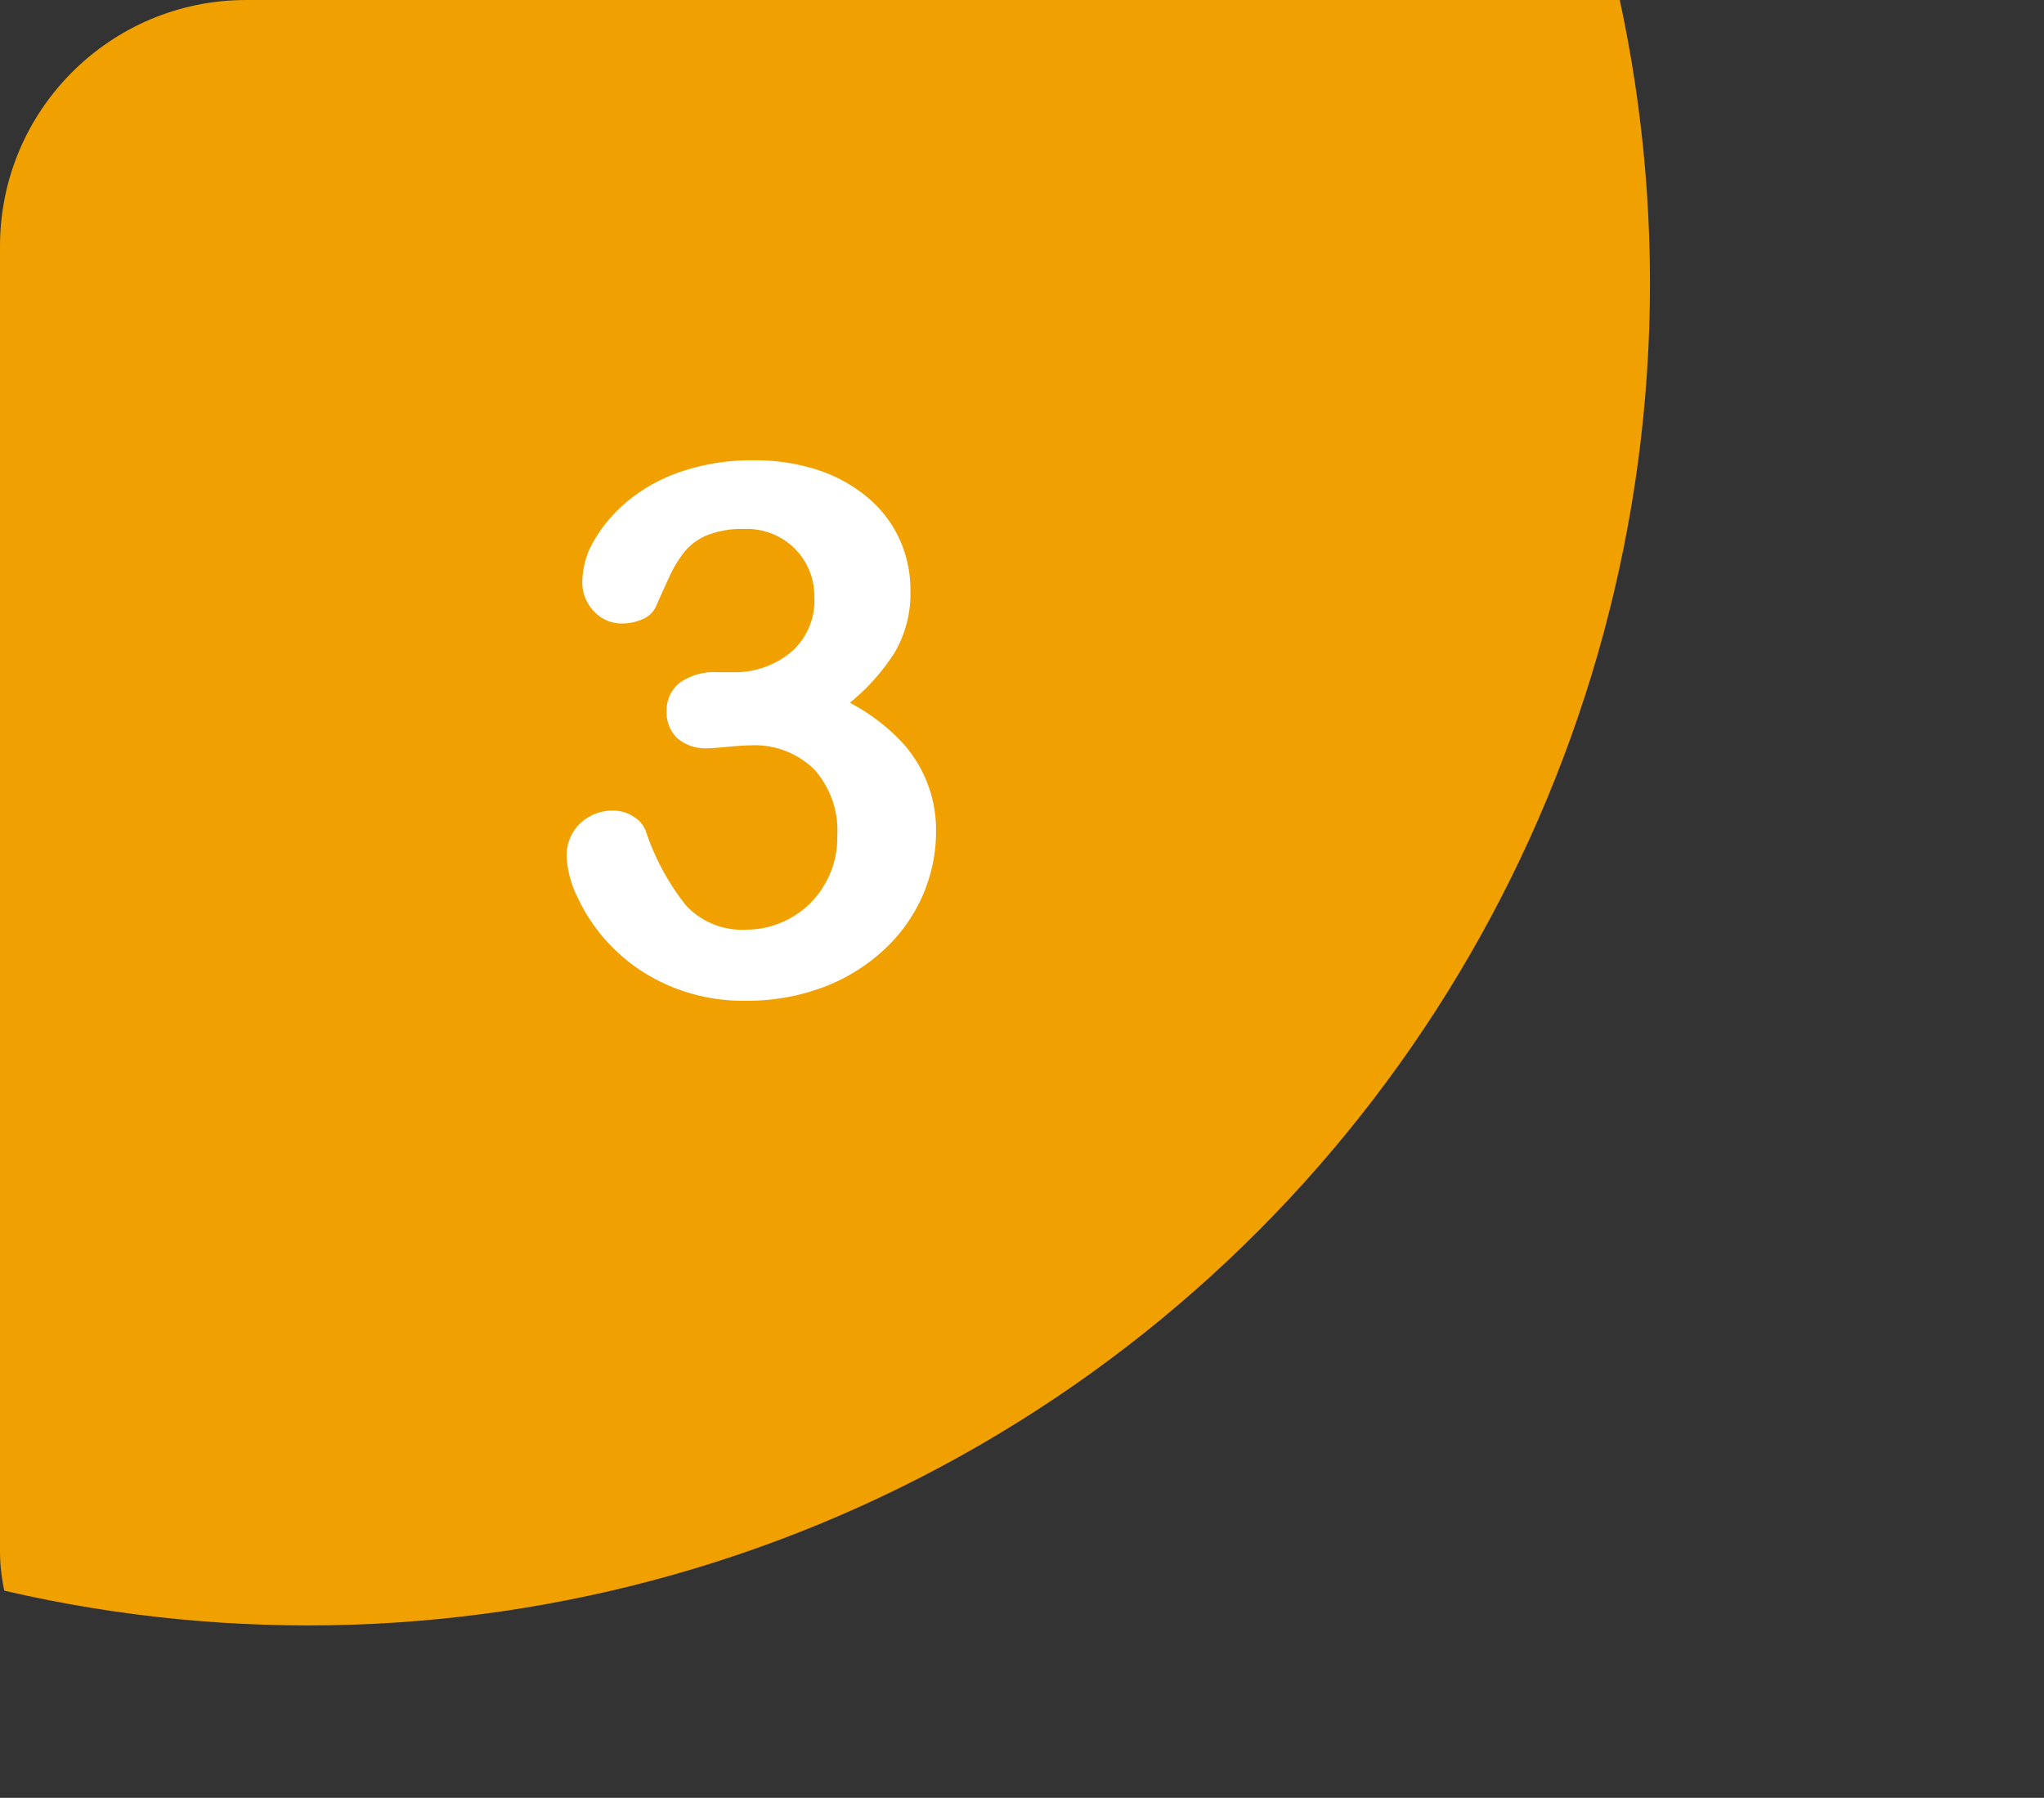
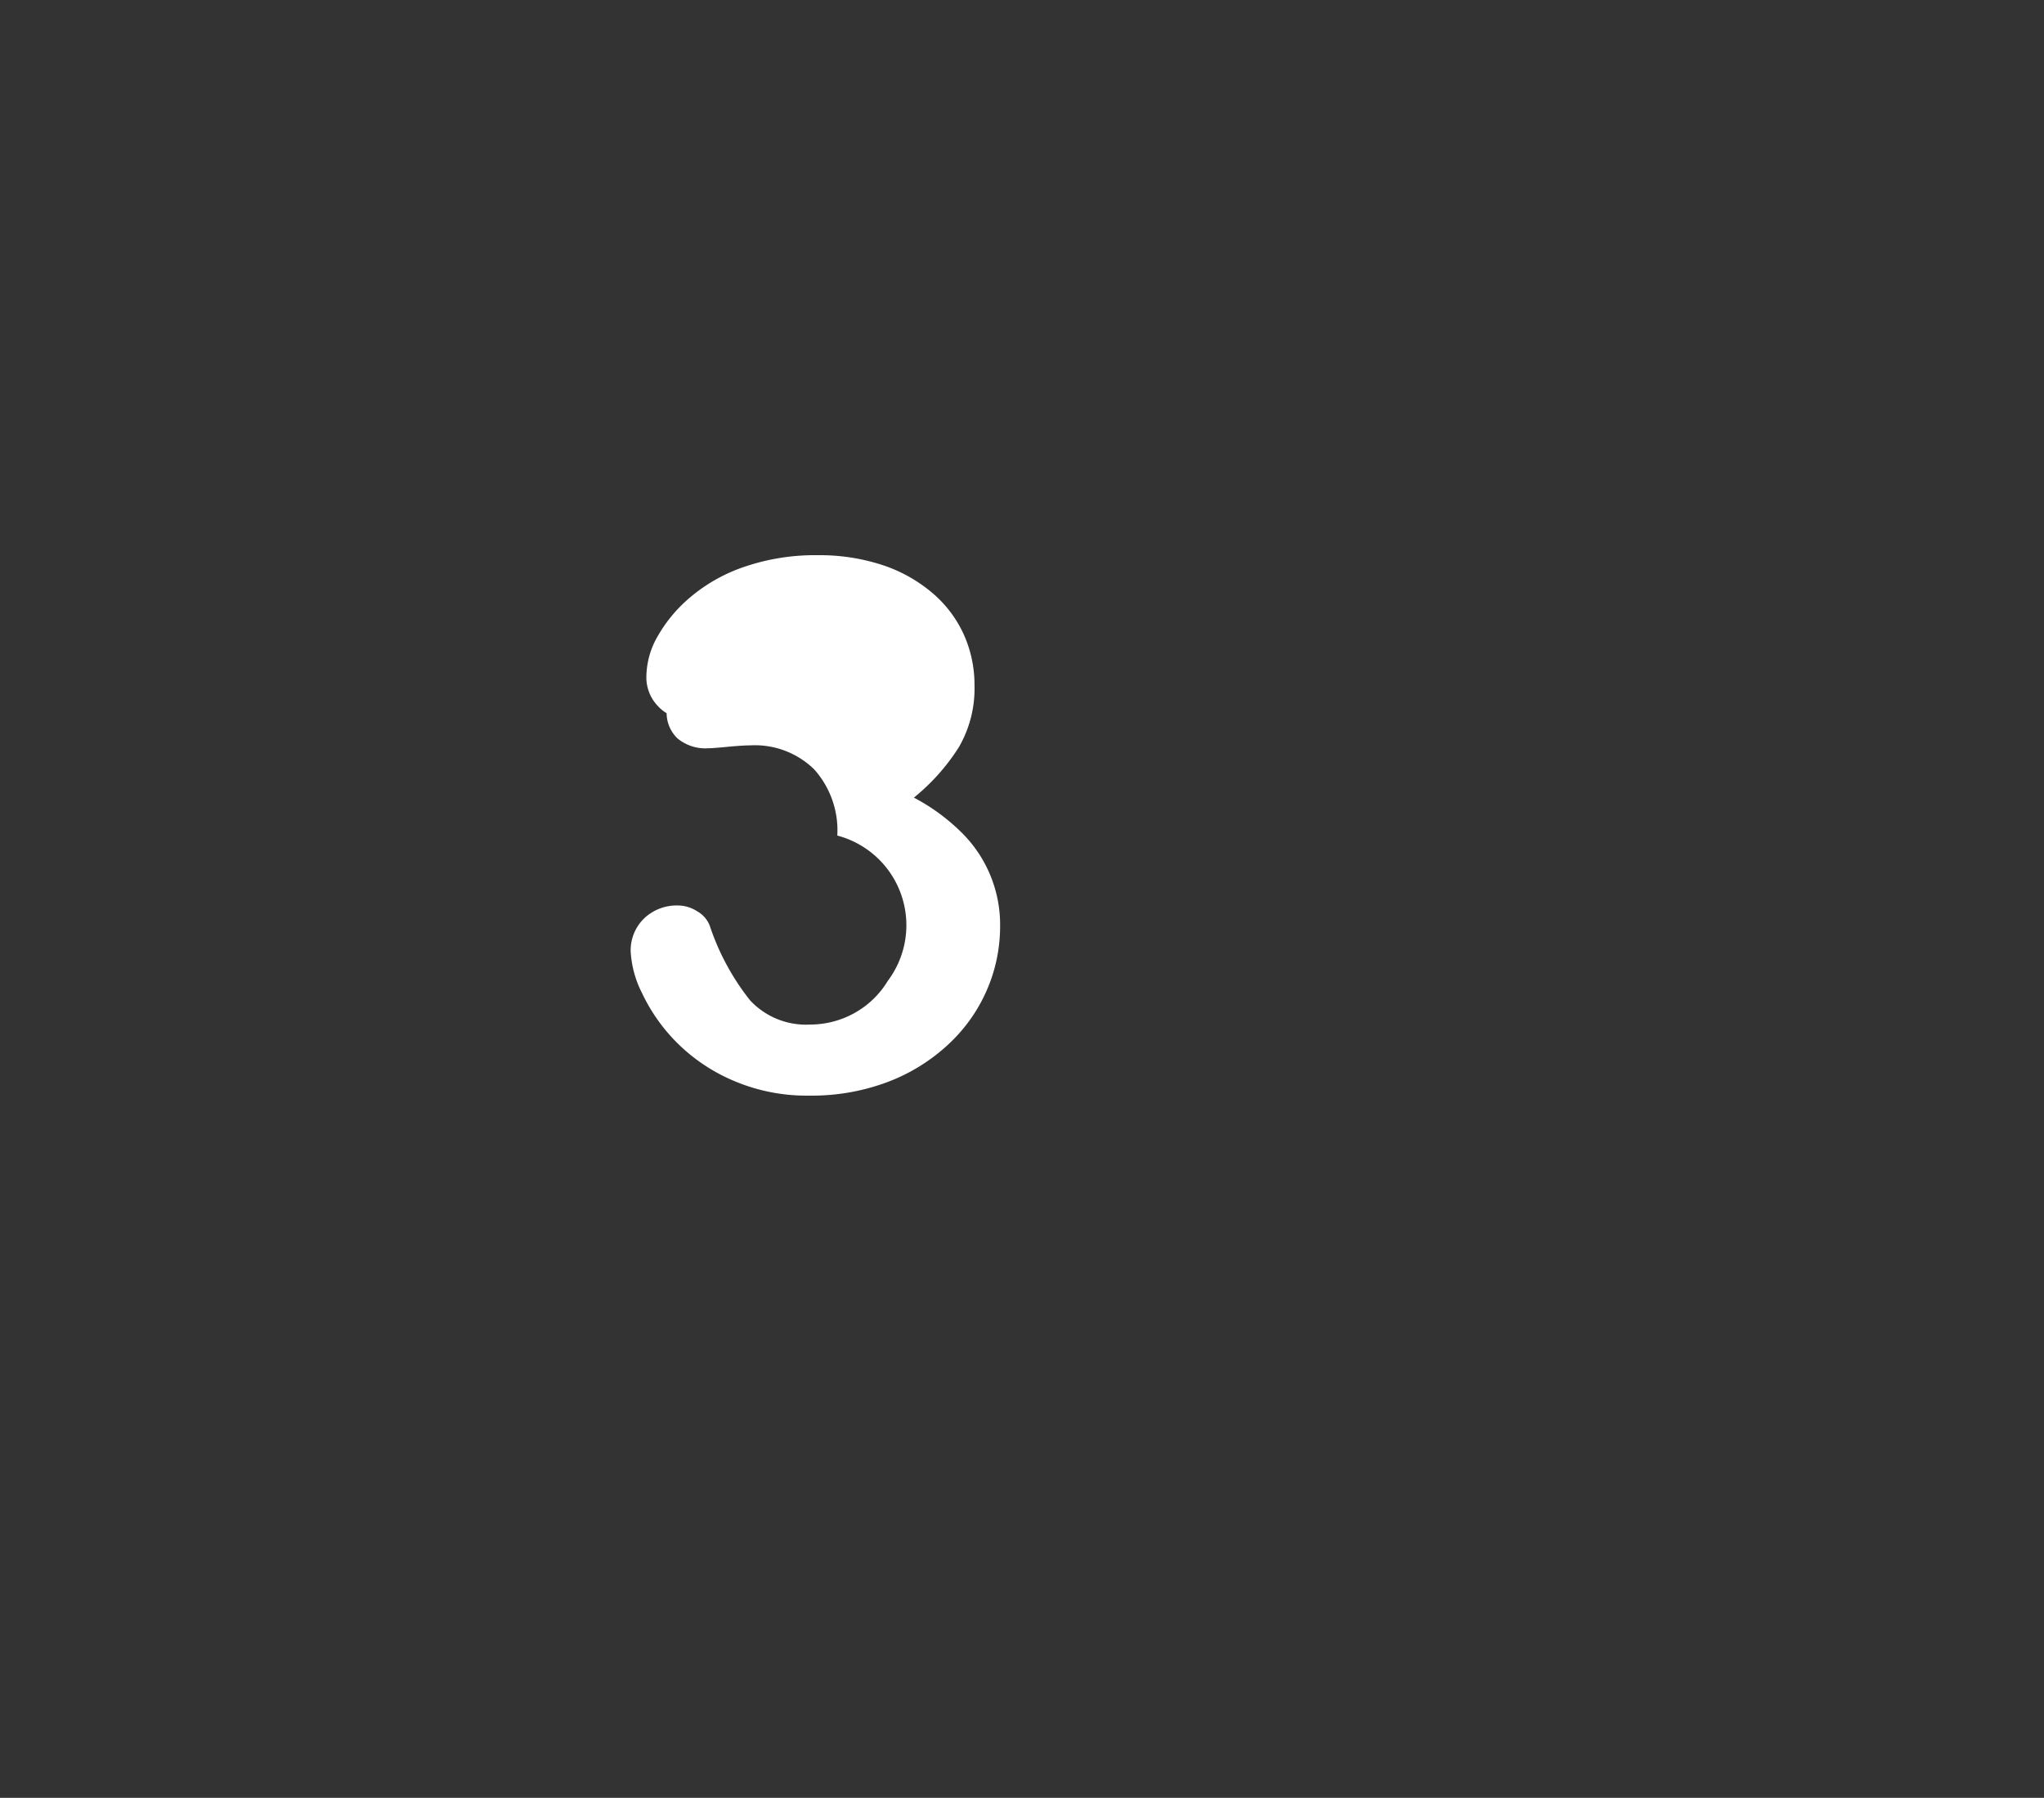
<svg xmlns="http://www.w3.org/2000/svg" width="83" height="73" viewBox="0 0 83 73">
  <rect x="0" y="0" width="83" height="73" fill="#333333" stroke="none" />
  <defs>
    <clipPath id="clip-path">
-       <rect id="長方形_249" data-name="長方形 249" width="83" height="73" rx="10" transform="translate(935 4539.172)" fill="none" />
-     </clipPath>
+       </clipPath>
  </defs>
  <g id="グループ_1193" data-name="グループ 1193" transform="translate(3048 -4574.172)">
    <g id="グループ_1178" data-name="グループ 1178" transform="translate(-3983 35)">
      <g id="グループ_987" data-name="グループ 987" clip-path="url(#clip-path)">
        <circle id="楕円形_50" data-name="楕円形 50" cx="54.5" cy="54.5" r="54.5" transform="translate(893 4496.172)" fill="#f0a100" />
      </g>
    </g>
    <g id="グループ_1179" data-name="グループ 1179" transform="translate(-3983 35)">
      <g id="グループ_989" data-name="グループ 989">
-         <path id="パス_5710" data-name="パス 5710" d="M964.771,4566.467a3.566,3.566,0,0,0,2.321-.791,2.753,2.753,0,0,0,.974-2.271,2.71,2.71,0,0,0-.776-1.94,2.761,2.761,0,0,0-2.095-.813,3.749,3.749,0,0,0-1.472.249,2.355,2.355,0,0,0-.915.659,4.95,4.95,0,0,0-.638,1.054q-.3.645-.549,1.216a1.031,1.031,0,0,1-.527.484,2.077,2.077,0,0,1-.879.175,1.516,1.516,0,0,1-1.077-.476,1.684,1.684,0,0,1-.491-1.267,3.348,3.348,0,0,1,.462-1.6,5.847,5.847,0,0,1,1.348-1.6,6.763,6.763,0,0,1,2.2-1.223,8.881,8.881,0,0,1,2.944-.461,8.2,8.2,0,0,1,2.593.388,6.048,6.048,0,0,1,2.036,1.121,4.828,4.828,0,0,1,1.3,1.7,4.966,4.966,0,0,1,.44,2.08,4.739,4.739,0,0,1-.638,2.512,8.444,8.444,0,0,1-1.823,2.043,8.115,8.115,0,0,1,1.926,1.407,5.258,5.258,0,0,1,1.575,3.823,6.476,6.476,0,0,1-.535,2.578,6.572,6.572,0,0,1-1.575,2.219,7.5,7.5,0,0,1-2.468,1.524,8.74,8.74,0,0,1-3.157.549,7.556,7.556,0,0,1-3.149-.63,7.263,7.263,0,0,1-2.293-1.574,7.189,7.189,0,0,1-1.362-1.956,4.242,4.242,0,0,1-.461-1.67,1.8,1.8,0,0,1,.549-1.37,1.915,1.915,0,0,1,1.37-.52,1.464,1.464,0,0,1,.791.242,1.148,1.148,0,0,1,.5.579,9.856,9.856,0,0,0,1.633,3.025,3.1,3.1,0,0,0,2.454.988,3.694,3.694,0,0,0,1.75-.446,3.653,3.653,0,0,0,1.392-1.326A3.764,3.764,0,0,0,969,4573.1a3.714,3.714,0,0,0-.938-2.688,3.446,3.446,0,0,0-2.607-.974c-.2,0-.5.019-.908.058s-.674.059-.791.059a1.774,1.774,0,0,1-1.245-.4,1.443,1.443,0,0,1-.44-1.121,1.4,1.4,0,0,1,.528-1.135,2.426,2.426,0,0,1,1.567-.432Z" fill="#fff" />
+         <path id="パス_5710" data-name="パス 5710" d="M964.771,4566.467q-.3.645-.549,1.216a1.031,1.031,0,0,1-.527.484,2.077,2.077,0,0,1-.879.175,1.516,1.516,0,0,1-1.077-.476,1.684,1.684,0,0,1-.491-1.267,3.348,3.348,0,0,1,.462-1.6,5.847,5.847,0,0,1,1.348-1.6,6.763,6.763,0,0,1,2.2-1.223,8.881,8.881,0,0,1,2.944-.461,8.2,8.2,0,0,1,2.593.388,6.048,6.048,0,0,1,2.036,1.121,4.828,4.828,0,0,1,1.3,1.7,4.966,4.966,0,0,1,.44,2.08,4.739,4.739,0,0,1-.638,2.512,8.444,8.444,0,0,1-1.823,2.043,8.115,8.115,0,0,1,1.926,1.407,5.258,5.258,0,0,1,1.575,3.823,6.476,6.476,0,0,1-.535,2.578,6.572,6.572,0,0,1-1.575,2.219,7.5,7.5,0,0,1-2.468,1.524,8.74,8.74,0,0,1-3.157.549,7.556,7.556,0,0,1-3.149-.63,7.263,7.263,0,0,1-2.293-1.574,7.189,7.189,0,0,1-1.362-1.956,4.242,4.242,0,0,1-.461-1.67,1.8,1.8,0,0,1,.549-1.37,1.915,1.915,0,0,1,1.37-.52,1.464,1.464,0,0,1,.791.242,1.148,1.148,0,0,1,.5.579,9.856,9.856,0,0,0,1.633,3.025,3.1,3.1,0,0,0,2.454.988,3.694,3.694,0,0,0,1.75-.446,3.653,3.653,0,0,0,1.392-1.326A3.764,3.764,0,0,0,969,4573.1a3.714,3.714,0,0,0-.938-2.688,3.446,3.446,0,0,0-2.607-.974c-.2,0-.5.019-.908.058s-.674.059-.791.059a1.774,1.774,0,0,1-1.245-.4,1.443,1.443,0,0,1-.44-1.121,1.4,1.4,0,0,1,.528-1.135,2.426,2.426,0,0,1,1.567-.432Z" fill="#fff" />
      </g>
    </g>
  </g>
</svg>